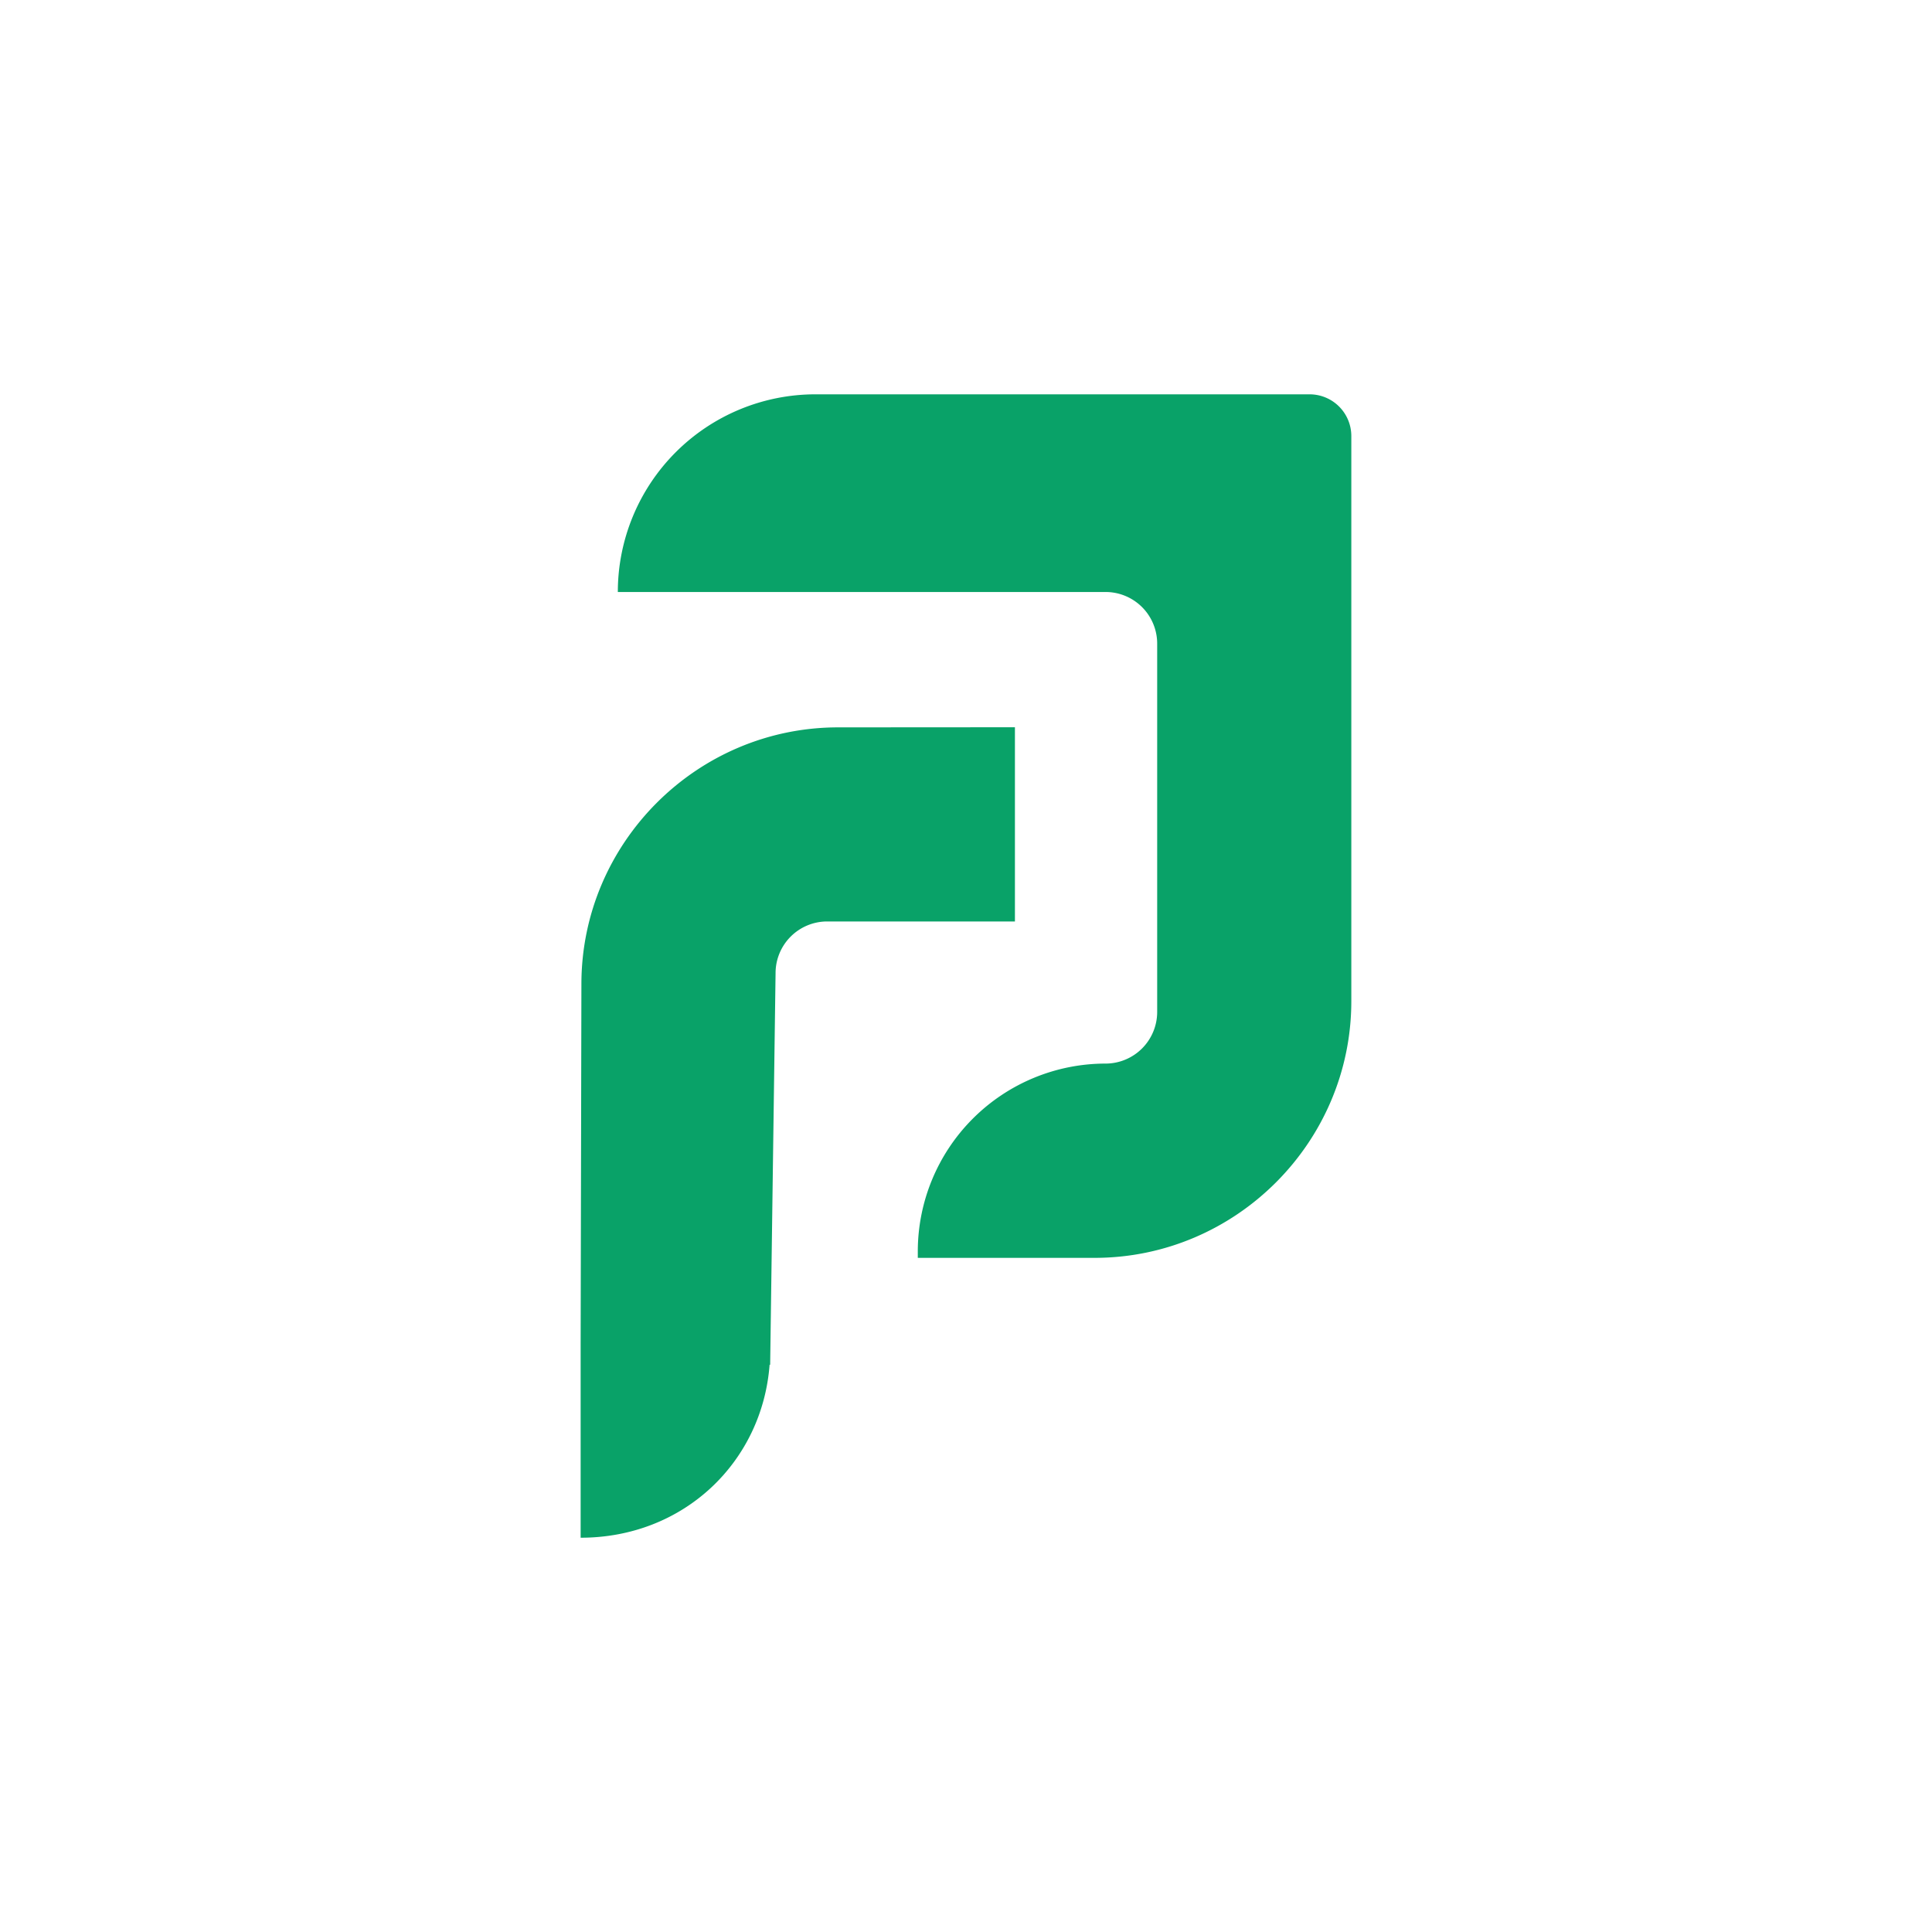
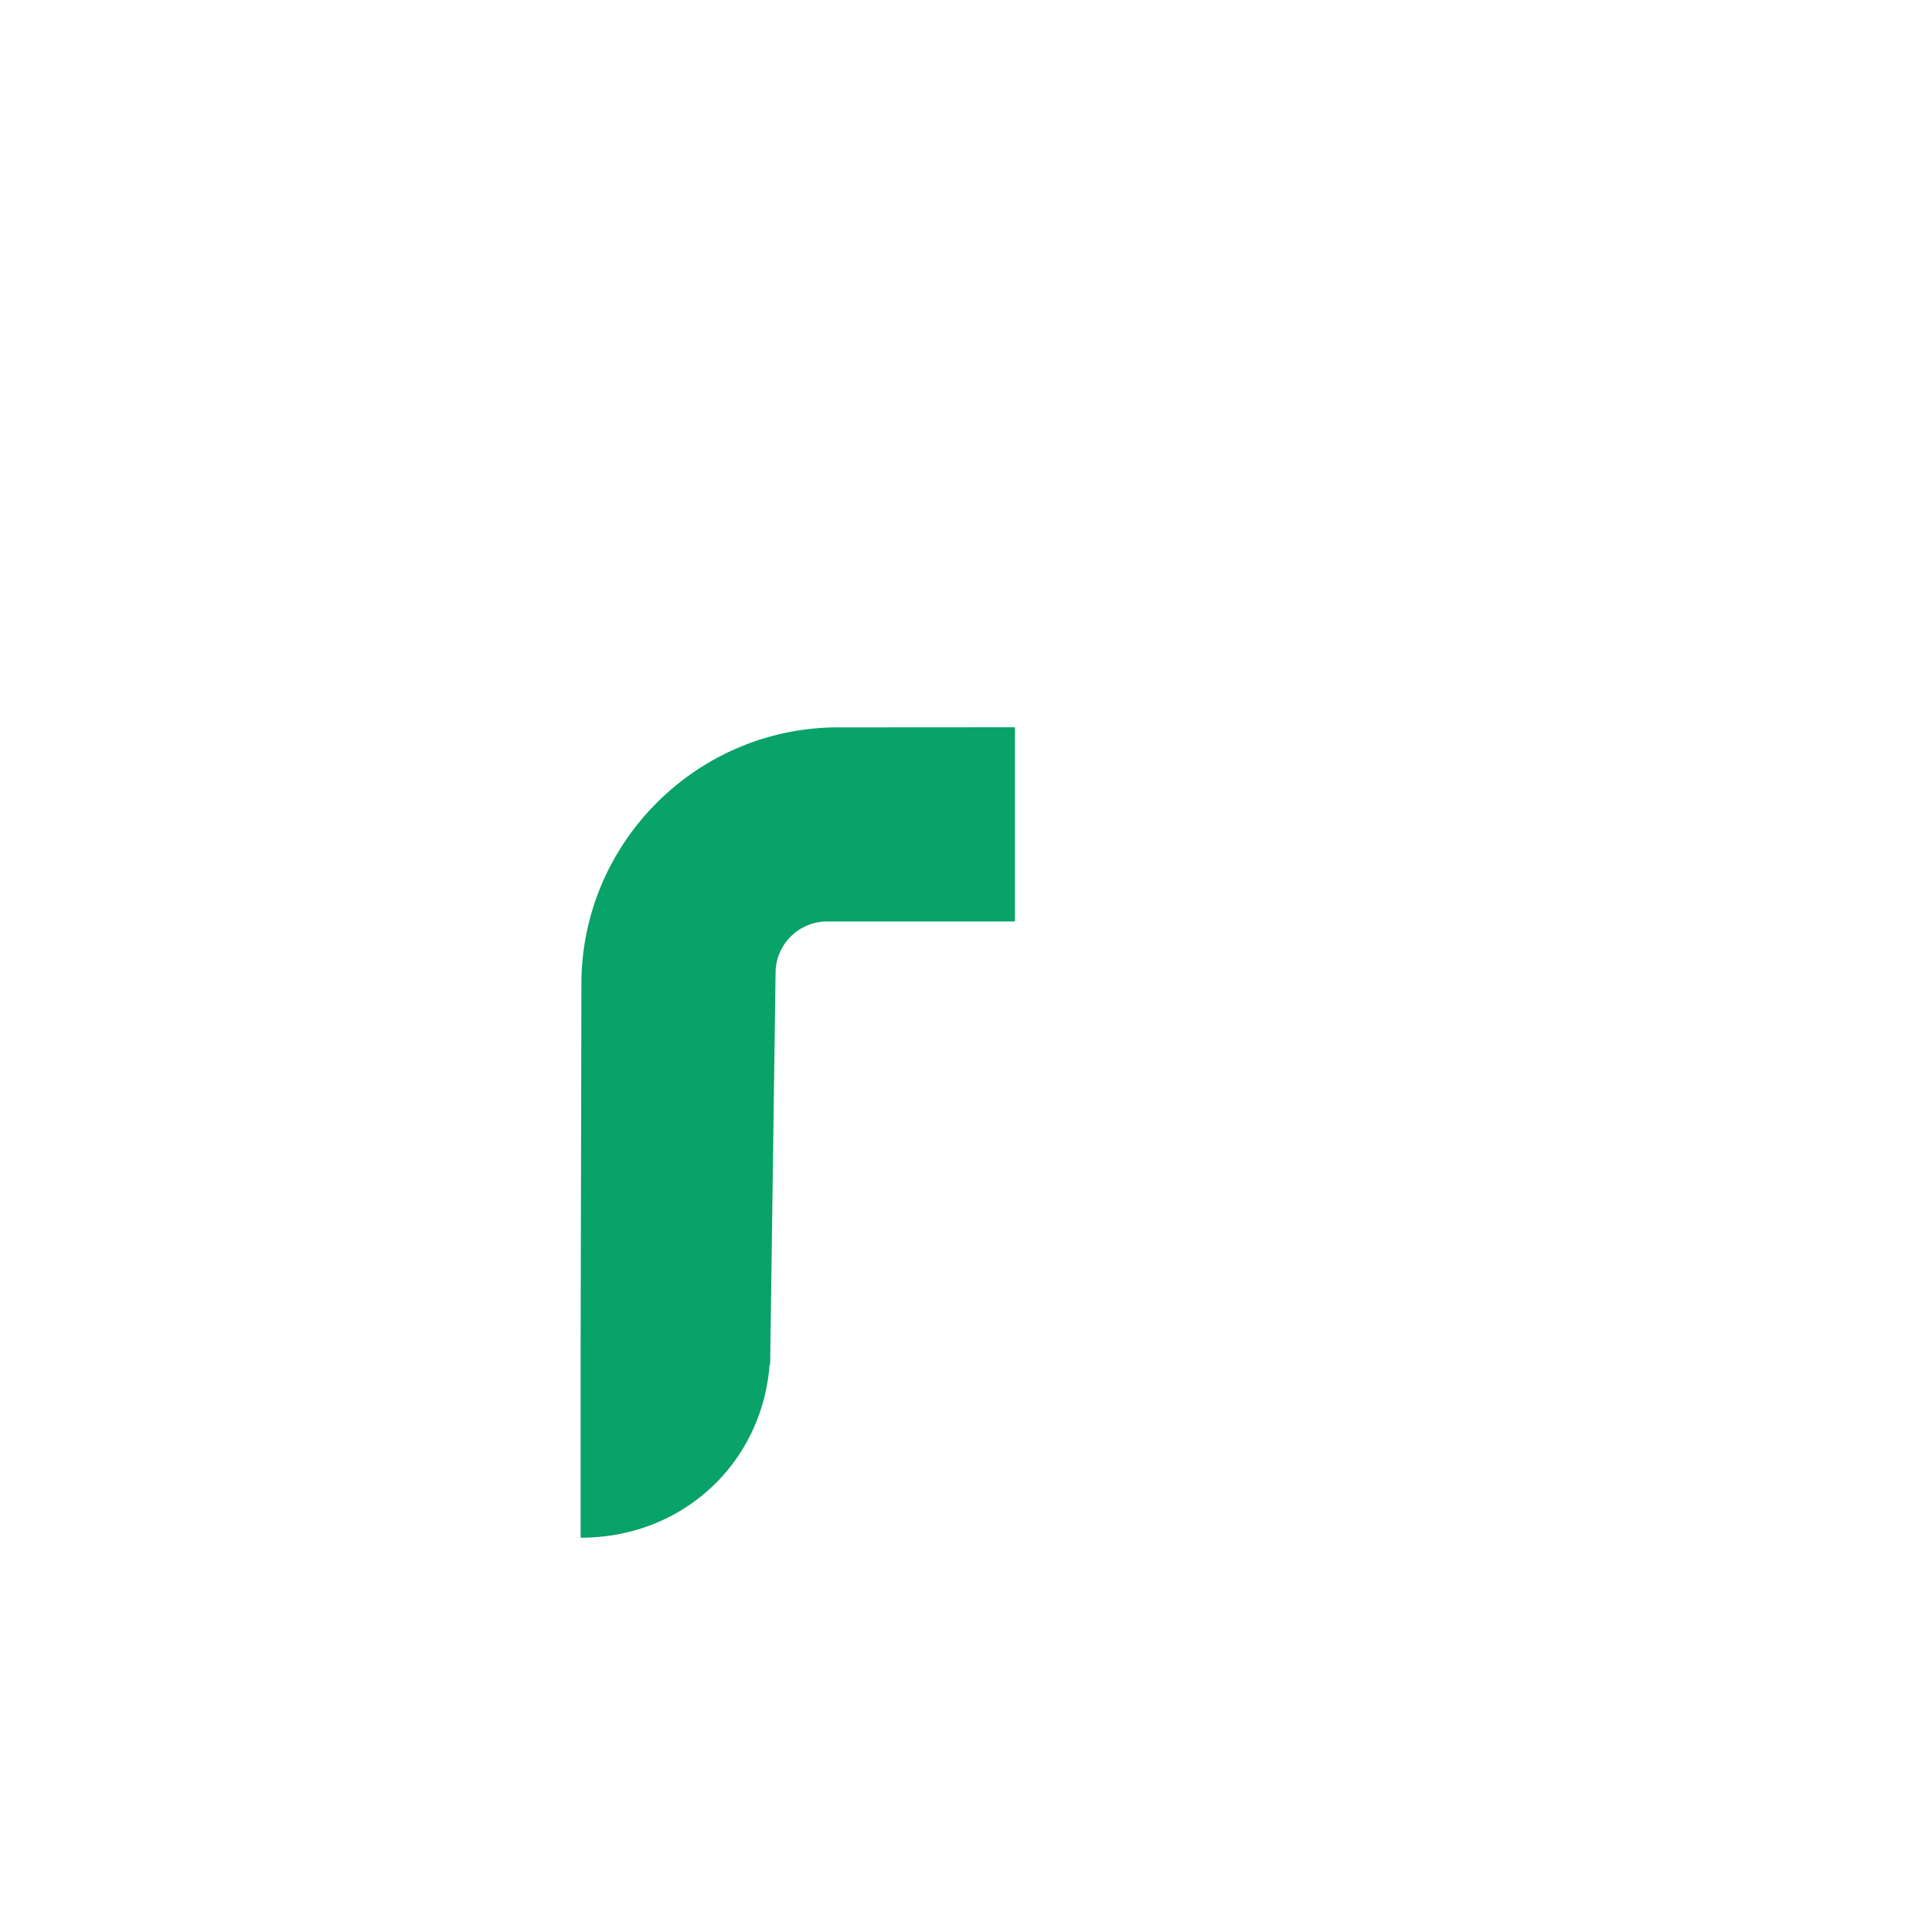
<svg xmlns="http://www.w3.org/2000/svg" viewBox="0 0 512 512">
  <defs>
    <style>.cls-1{fill:#09a268}</style>
  </defs>
  <g id="e" transform="translate(102.4, 102.4) scale(0.6)">
-     <path class="cls-1" d="M426.19 21.87v249.64c0 62.38-51 113.4-113.41 113.4h-78.07v-2.81a83 83 0 0 1 83-83 22.81 22.81 0 0 0 22.73-22.73V113.53a22.8 22.8 0 0 0-22.73-22.72H102.22A87.31 87.31 0 0 1 189.53 3.5h218.28a18.43 18.43 0 0 1 18.38 18.37" />
    <path class="cls-1" d="M277.61 150.55v85.78h-83a22.8 22.8 0 0 0-22.72 22.73l-2.39 173.06h-.25c-3.22 42.75-37.69 76.4-83.46 76.4v-84.77L86.13 264c0-62.38 51-113.4 113.4-113.4Z" />
  </g>
</svg>